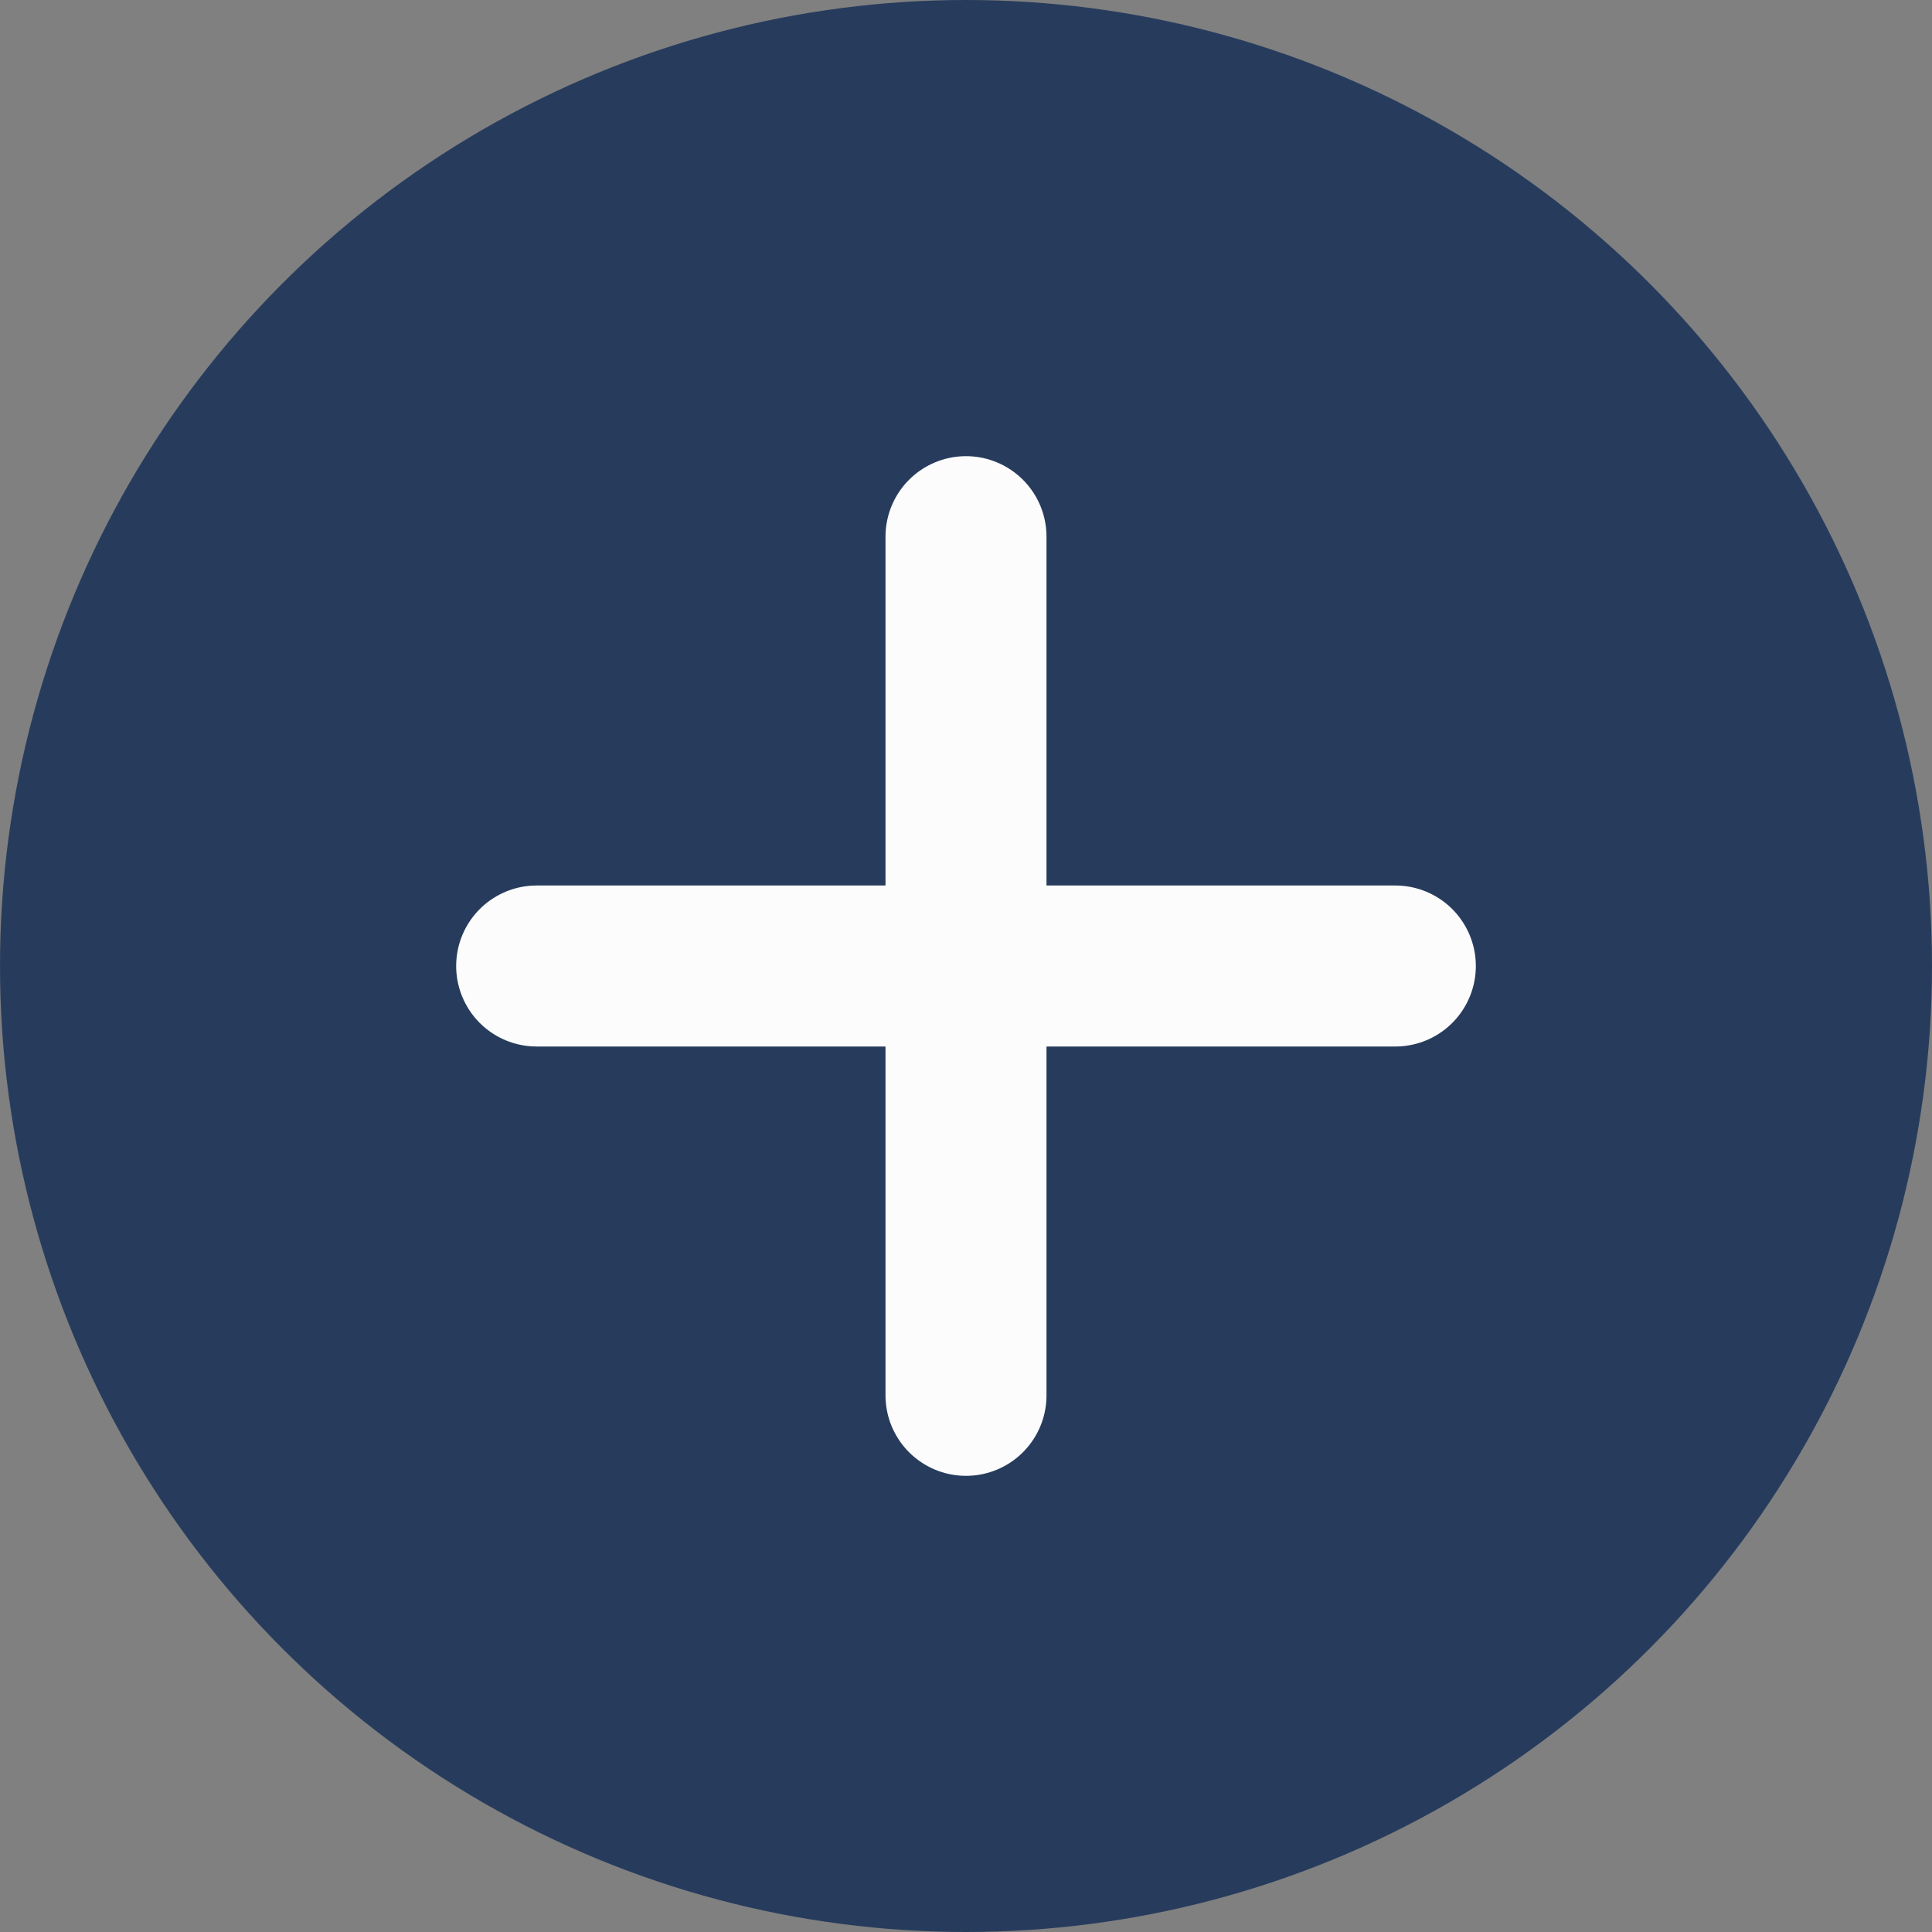
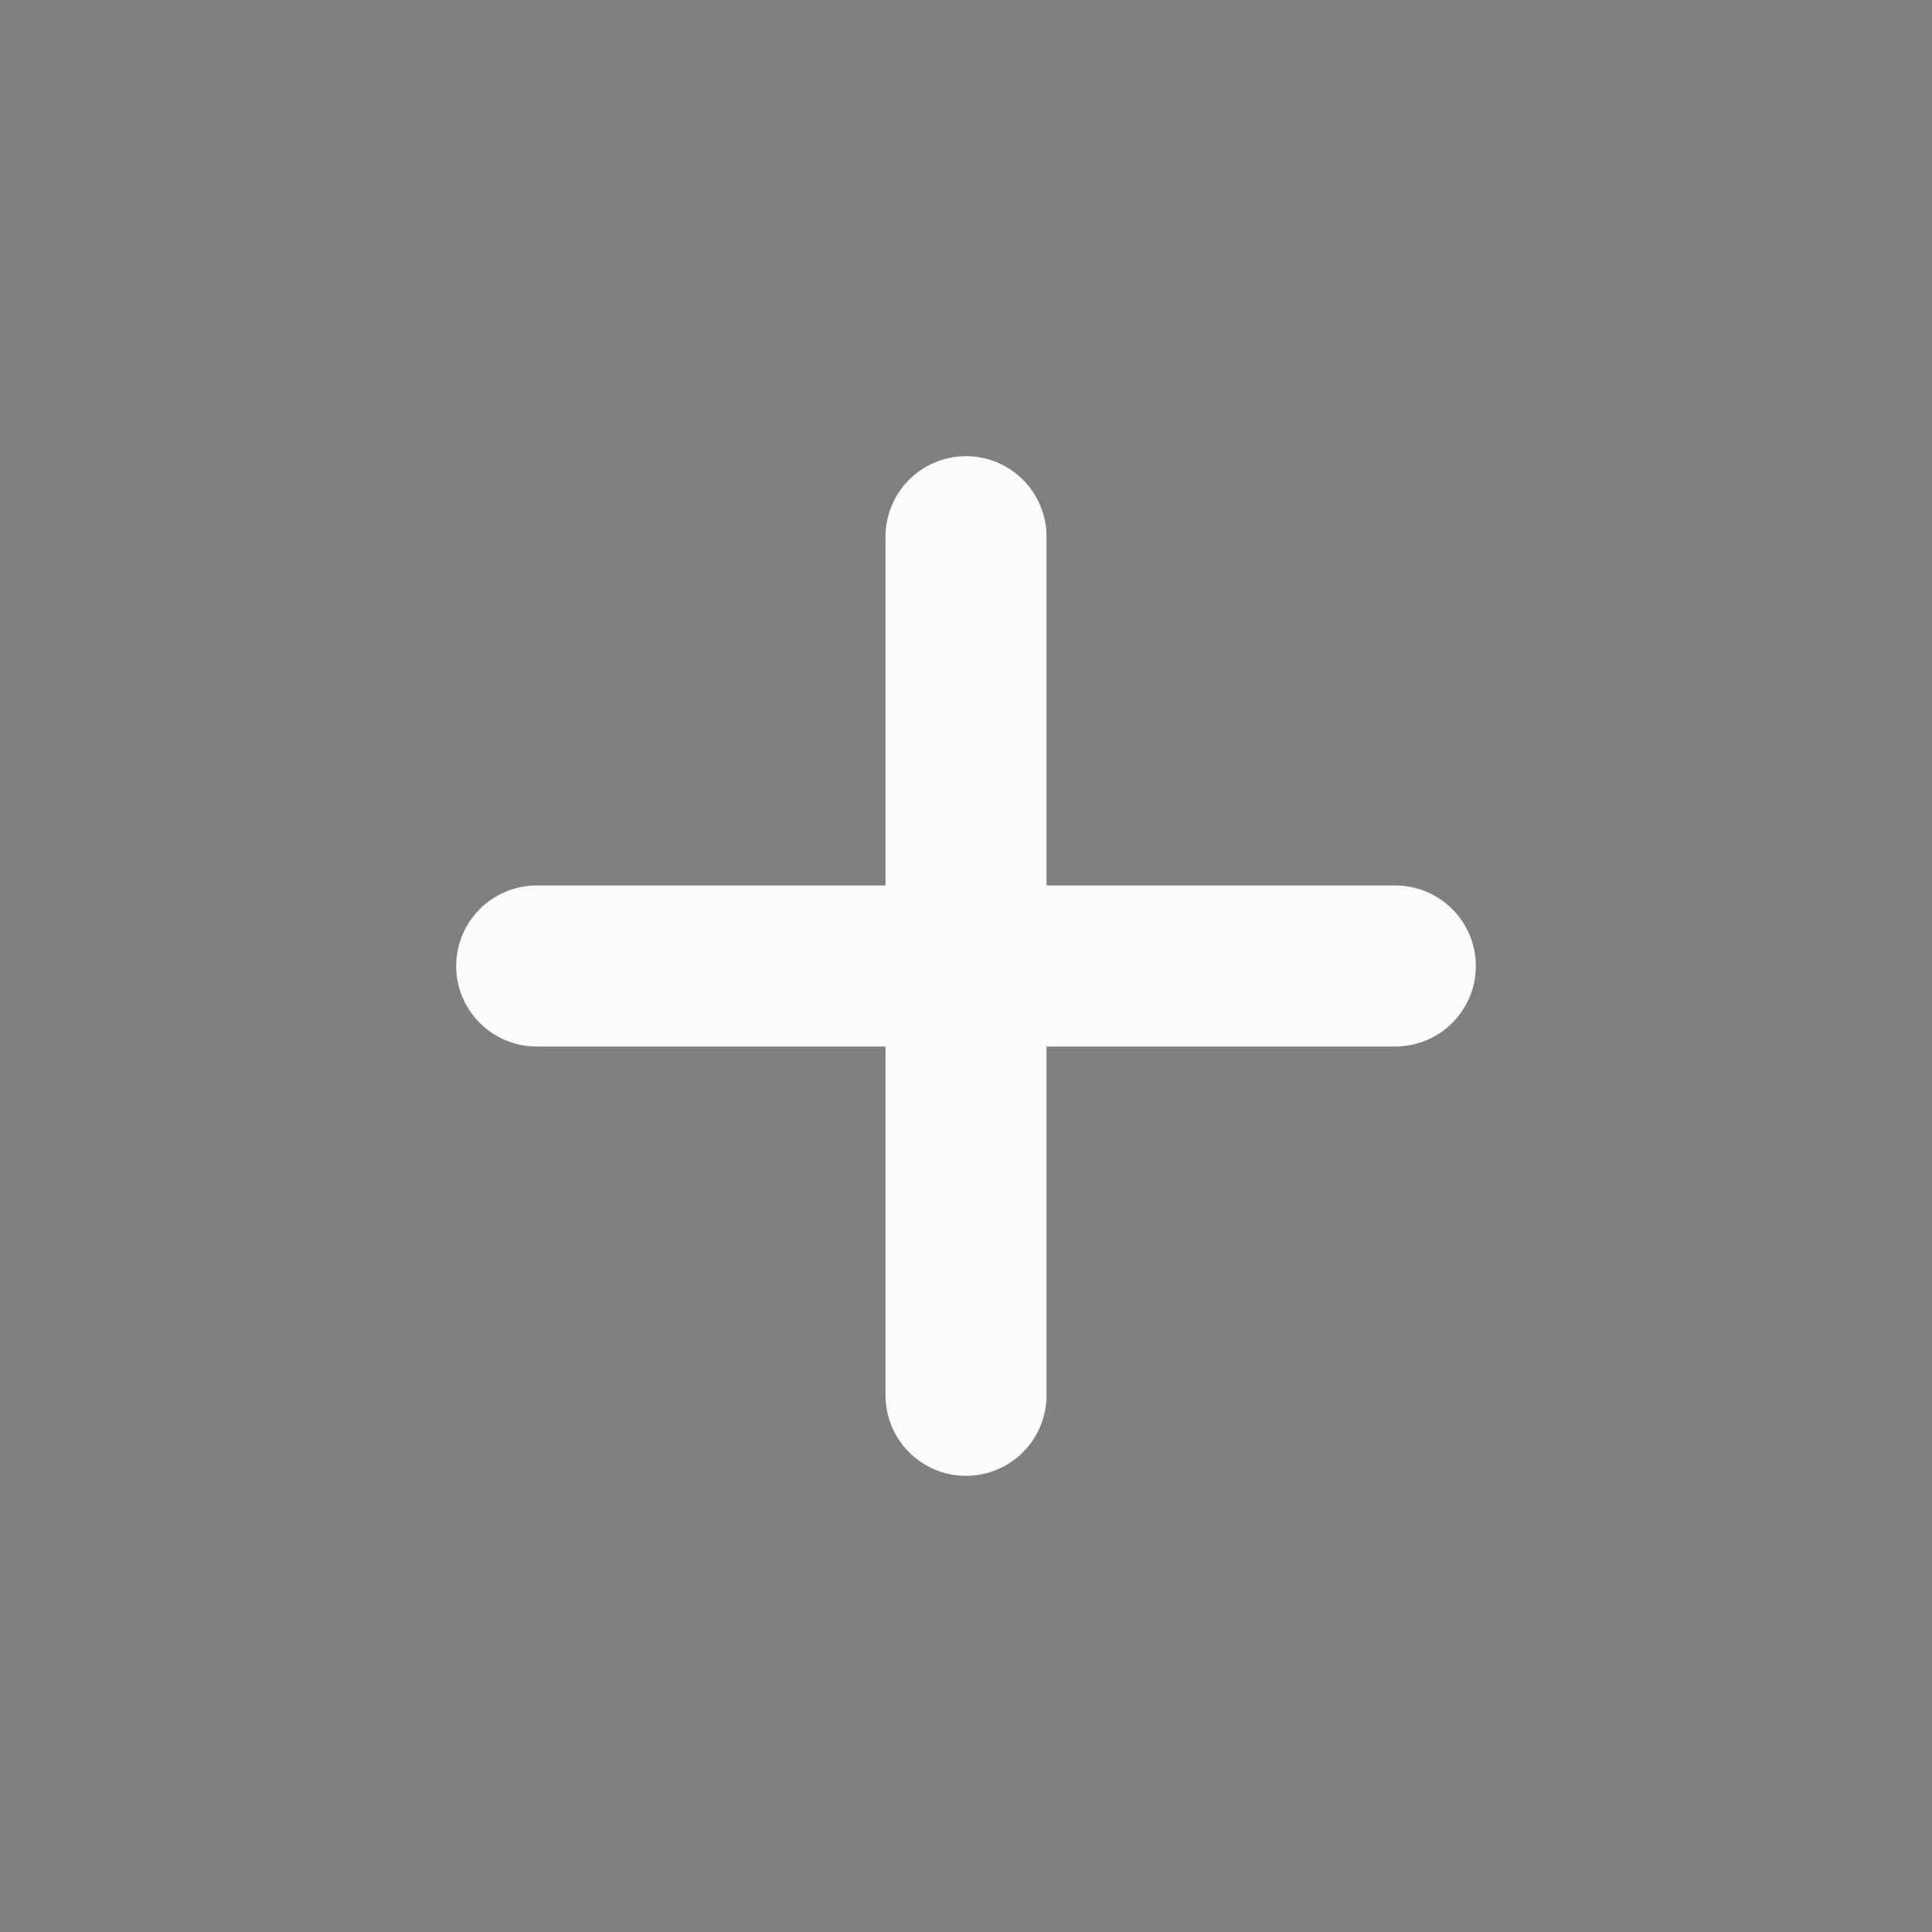
<svg xmlns="http://www.w3.org/2000/svg" width="18" height="18" viewBox="0 0 18 18" fill="none">
  <rect x="0" y="0" width="18" height="18" fill="#808080" stroke="none" />
-   <circle cx="9" cy="9" r="9" fill="#273C5D" />
  <path d="M5 9H9M9 9H13M9 9V13M9 9V5" stroke="#FCFCFC" stroke-width="1.5" stroke-linecap="round" stroke-linejoin="round" />
</svg>